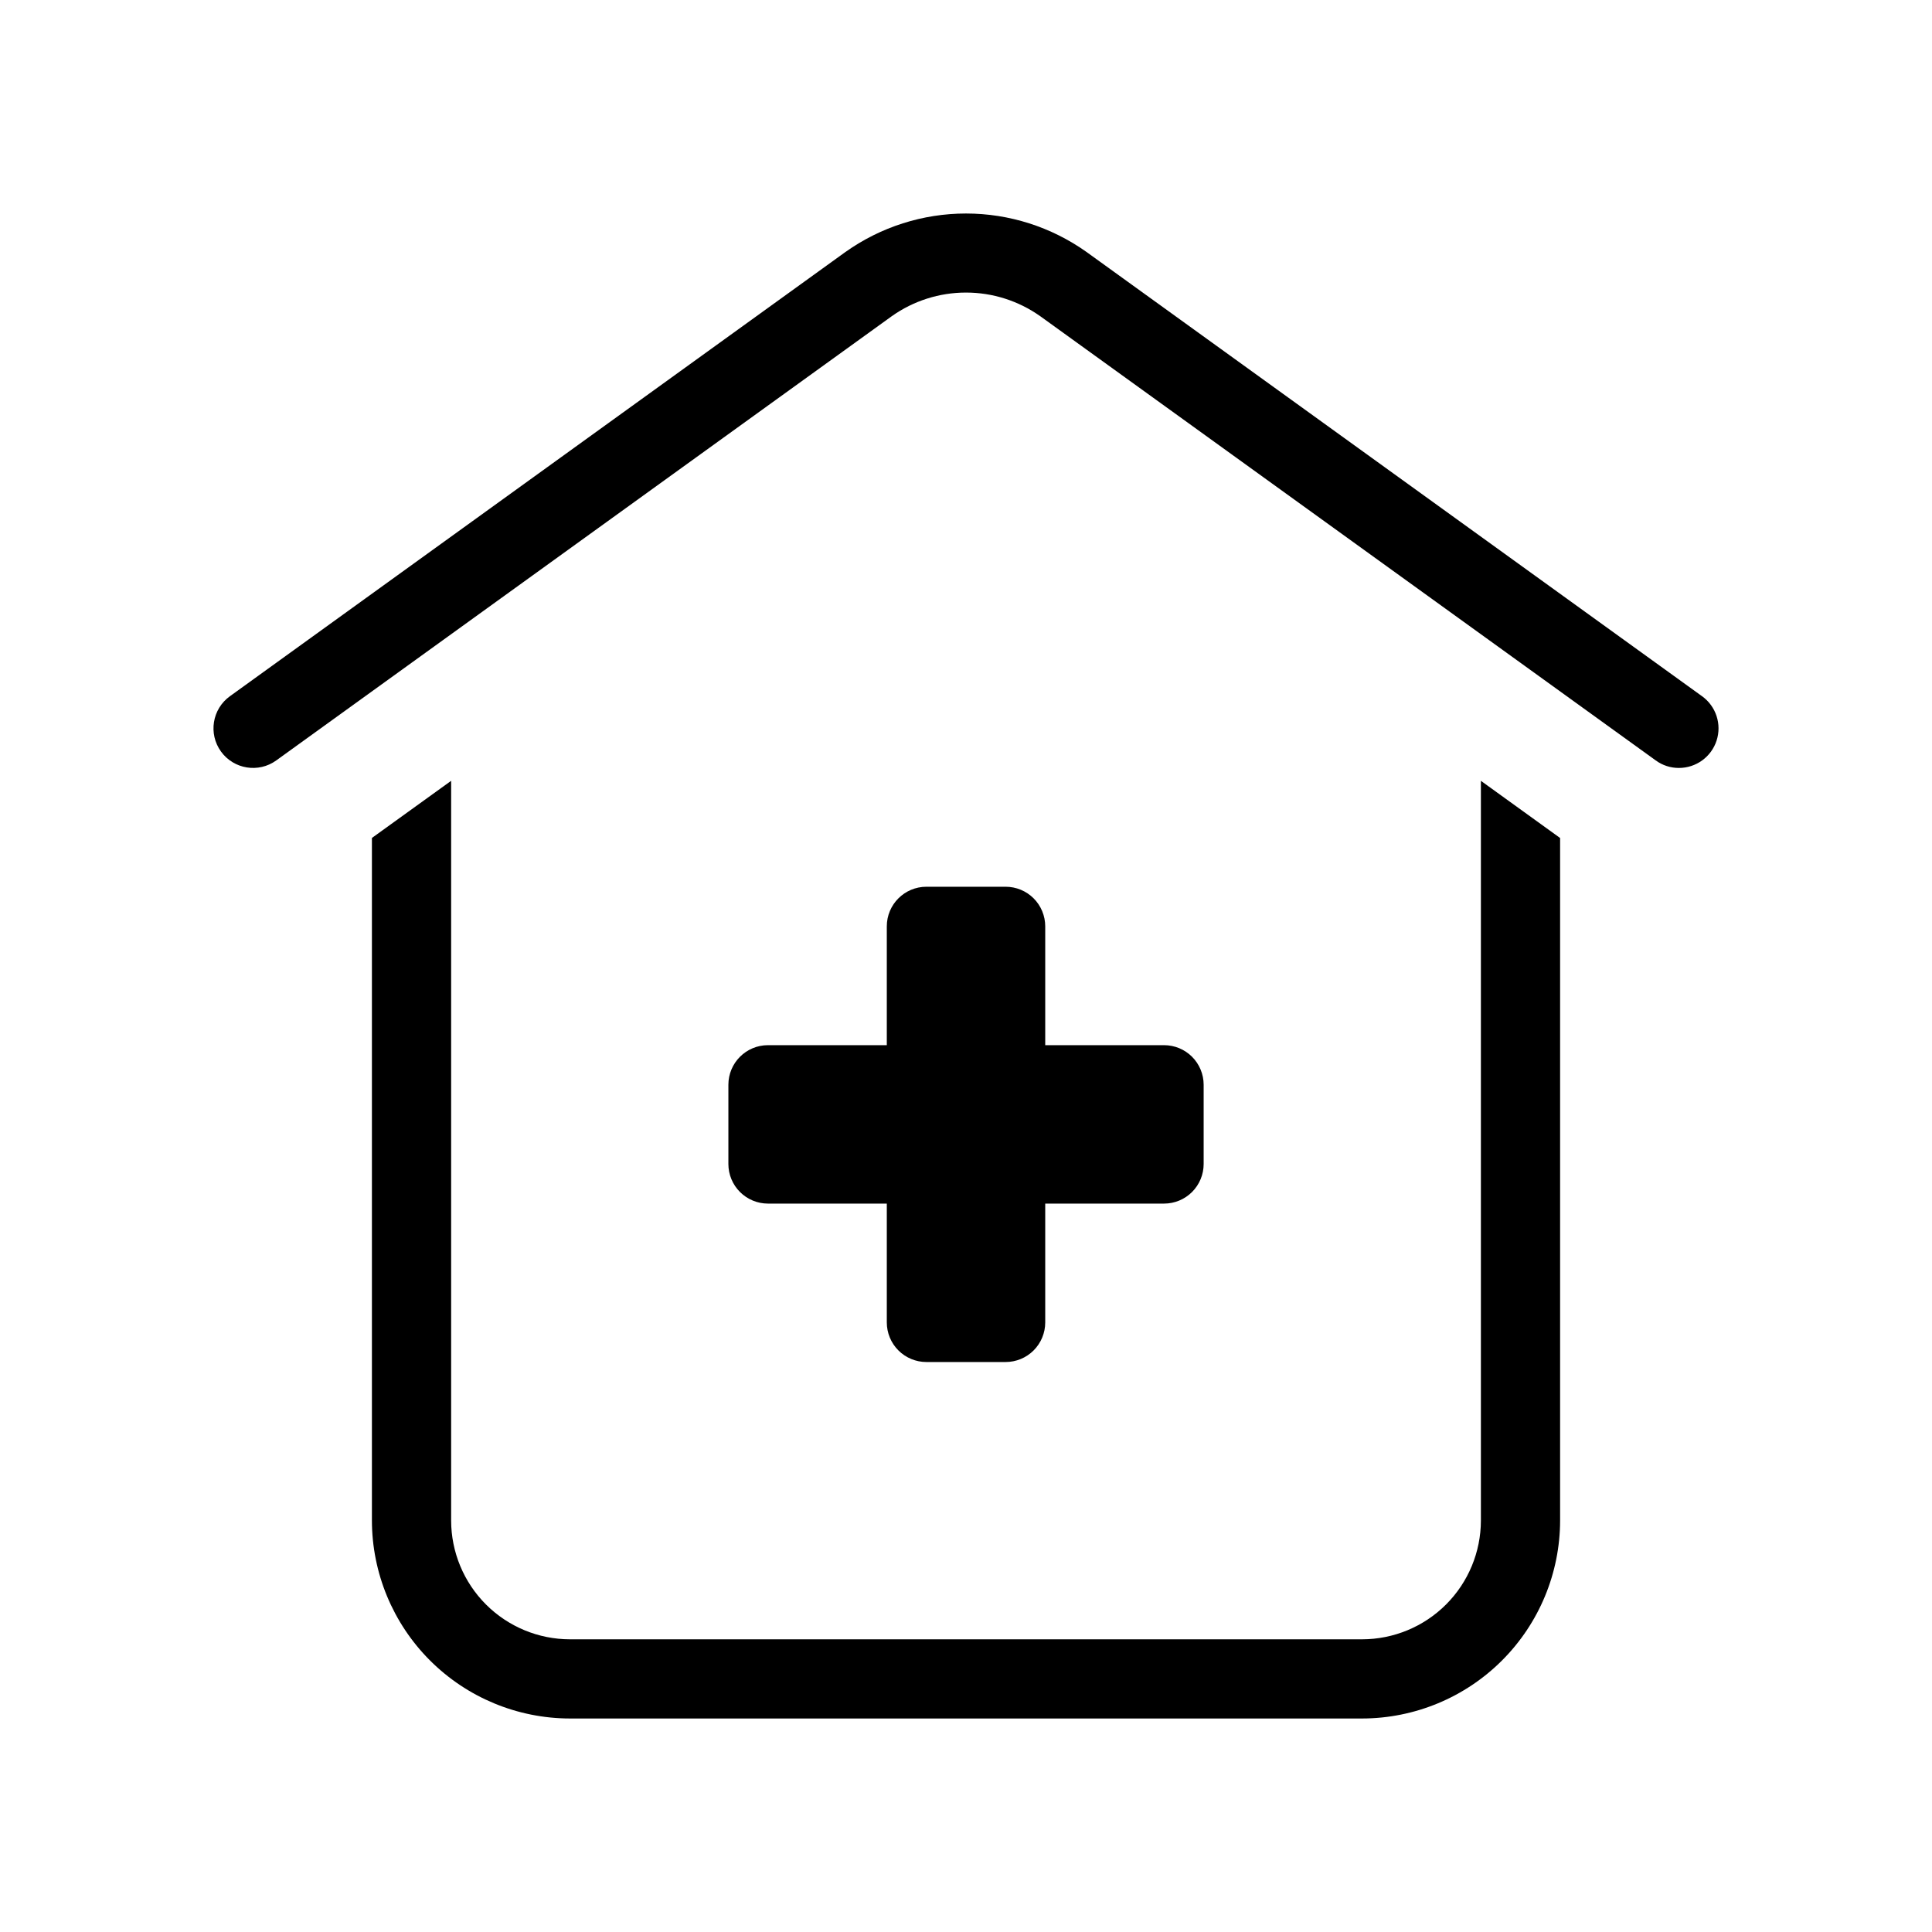
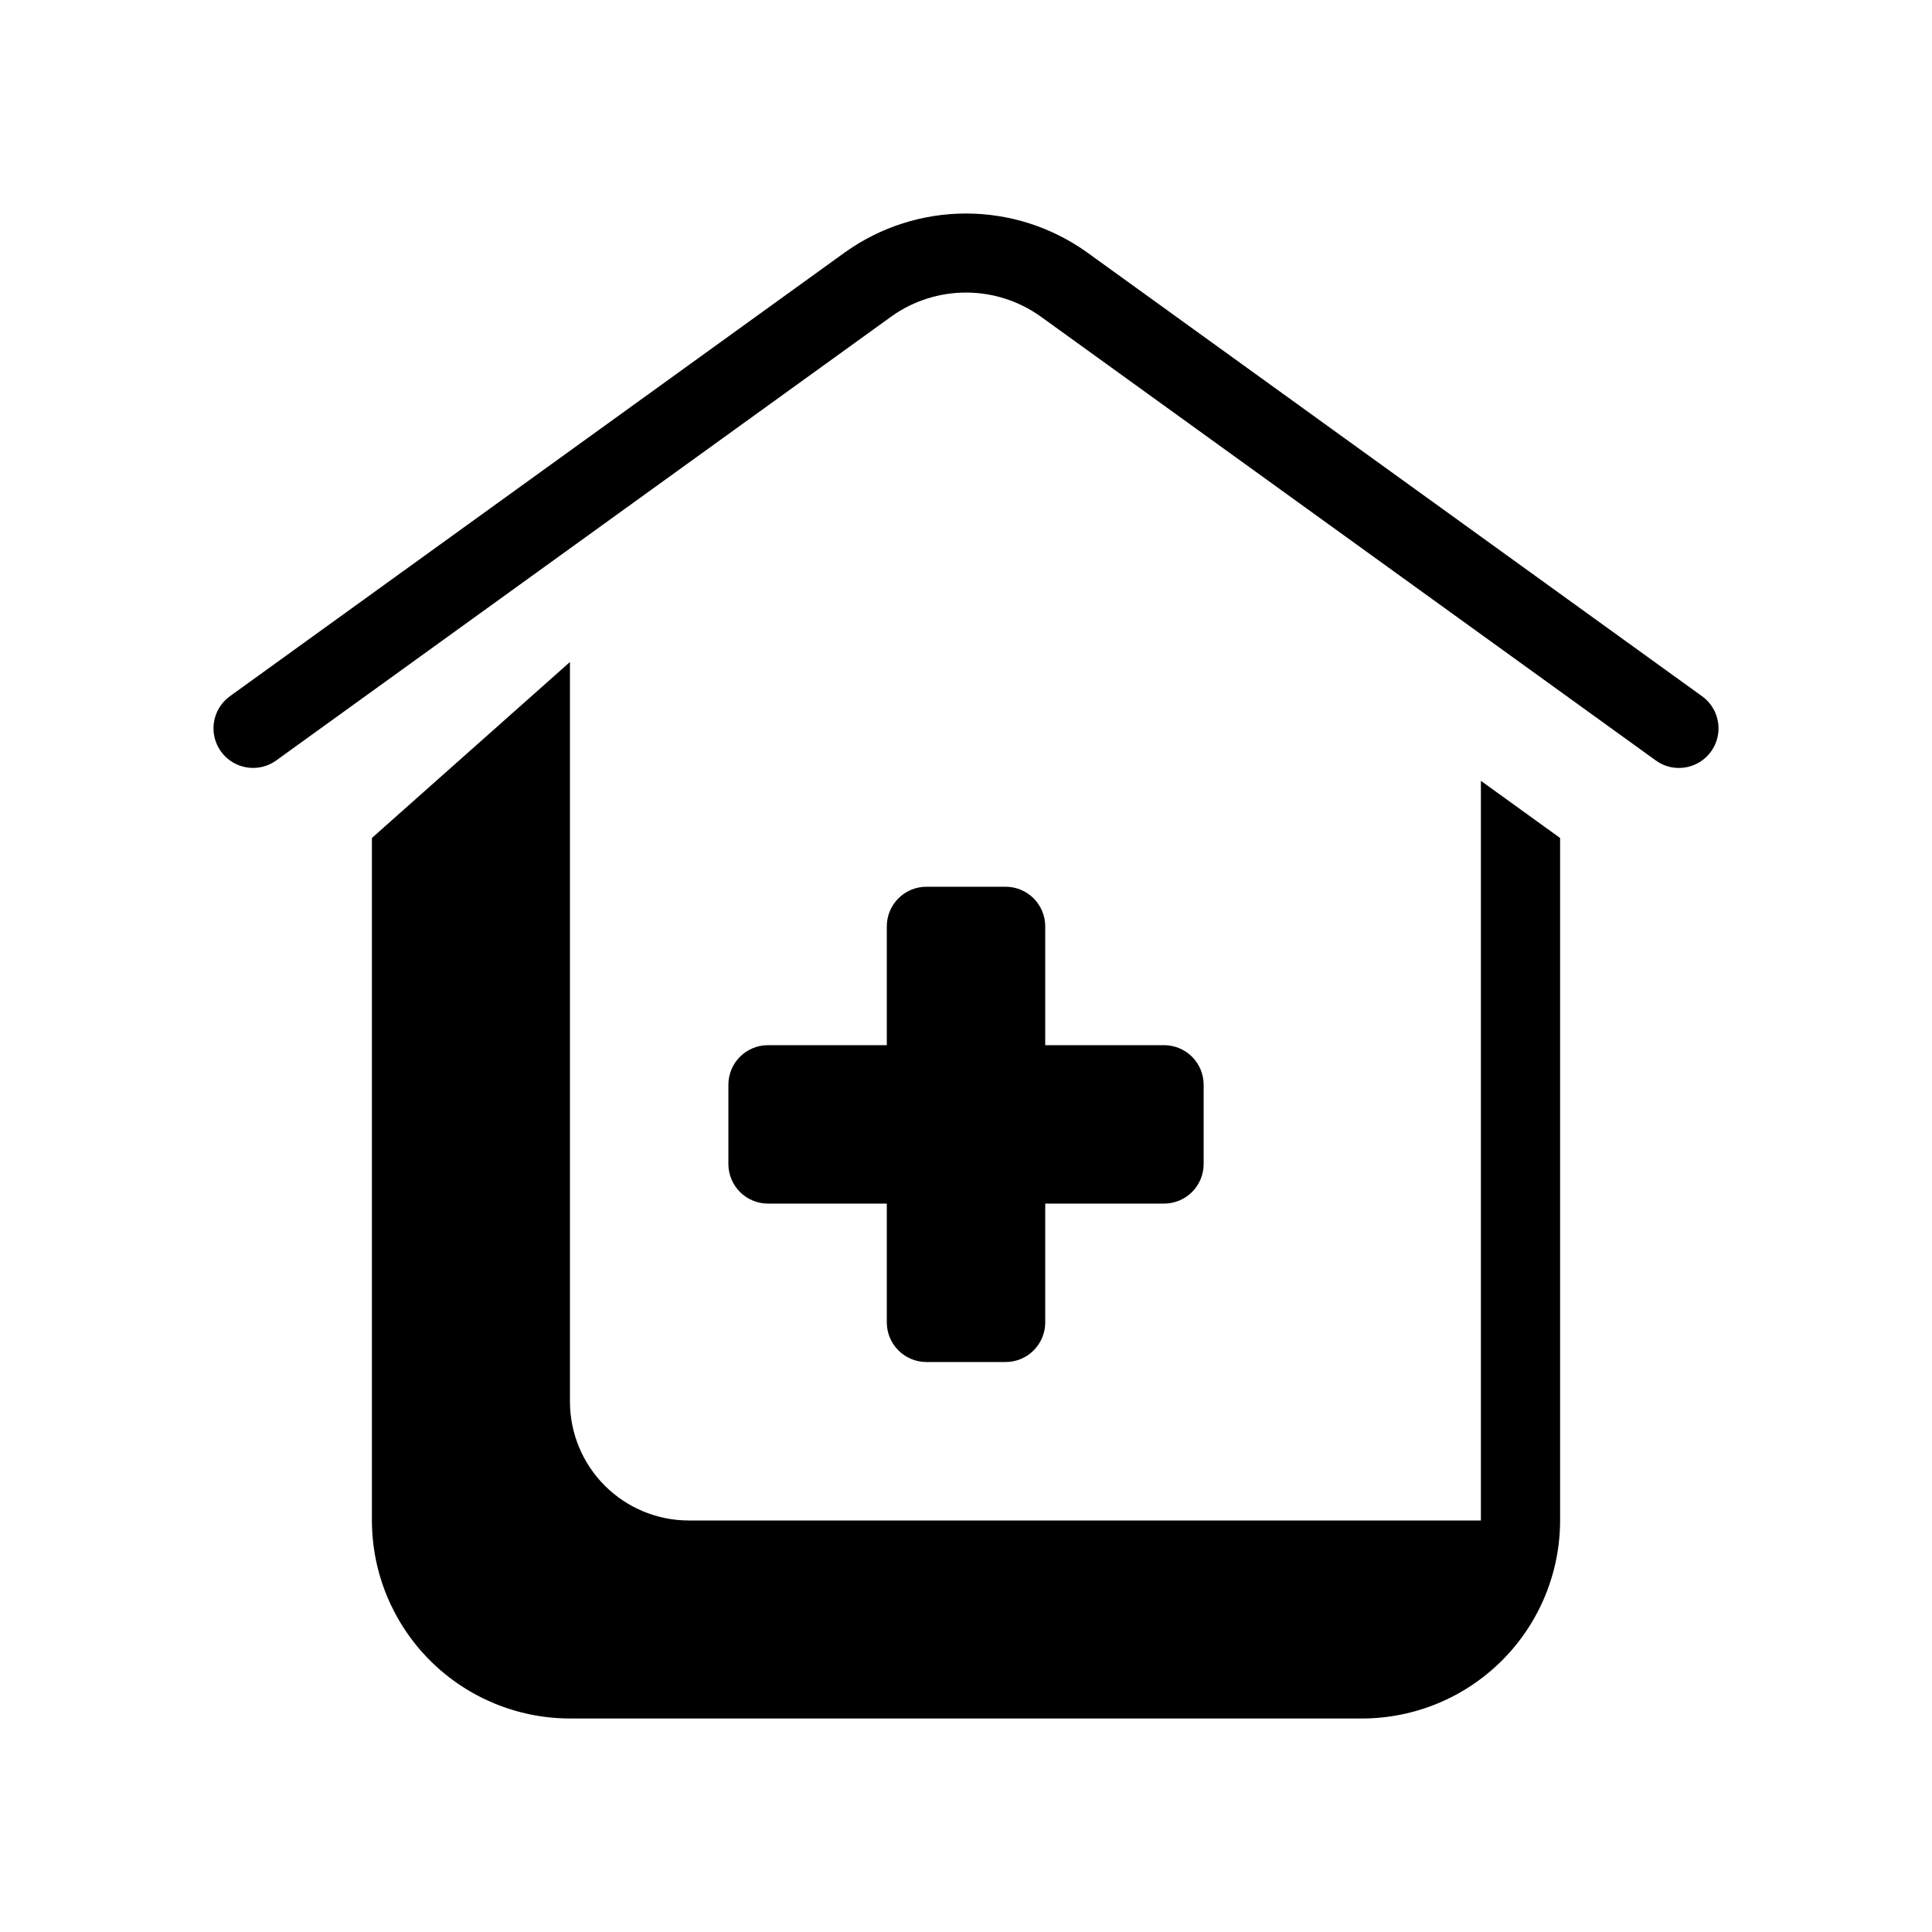
<svg xmlns="http://www.w3.org/2000/svg" fill="#000000" width="800px" height="800px" version="1.1" viewBox="144 144 512 512">
-   <path d="m582.79 345.52-163.15-117.75-0.004 0.004c-5.742-4.062-12.605-6.242-19.641-6.242-7.031 0-13.895 2.18-19.637 6.242l-163.15 117.75c-4.699 3.391-11.258 2.332-14.648-2.367s-2.332-11.258 2.367-14.648l163.15-117.75v0.004c9.328-6.621 20.48-10.18 31.922-10.18 11.438 0 22.59 3.559 31.918 10.18l163.15 117.75v-0.004c3.695 2.664 5.25 7.41 3.848 11.742-1.402 4.336-5.441 7.269-9.996 7.262-2.203 0.008-4.352-0.691-6.129-1.988zm-172.29 33.477h-20.992c-5.797 0-10.496 4.699-10.496 10.496v31.488h-31.488c-5.797 0-10.496 4.699-10.496 10.496v20.992c0 2.785 1.105 5.453 3.074 7.422s4.637 3.074 7.422 3.074h31.488v31.488c0 2.785 1.105 5.453 3.074 7.422s4.637 3.074 7.422 3.074h20.992c2.781 0 5.453-1.105 7.422-3.074 1.965-1.969 3.074-4.637 3.074-7.422v-31.488h31.488c2.781 0 5.453-1.105 7.422-3.074 1.965-1.969 3.074-4.637 3.074-7.422v-20.992c0-2.781-1.109-5.453-3.074-7.422-1.969-1.969-4.641-3.074-7.422-3.074h-31.488v-31.488c0-2.781-1.109-5.453-3.074-7.422-1.969-1.969-4.641-3.074-7.422-3.074zm-167.94-12.93v180.87c0.016 13.914 5.547 27.254 15.387 37.094 9.84 9.84 23.18 15.371 37.094 15.387h209.92c13.914-0.016 27.258-5.547 37.094-15.387 9.84-9.84 15.375-23.18 15.387-37.094v-180.86l-20.992-15.152v196.02c-0.008 8.348-3.328 16.352-9.23 22.258-5.902 5.902-13.906 9.223-22.258 9.23h-209.92c-8.348-0.008-16.352-3.328-22.258-9.23-5.902-5.906-9.223-13.91-9.23-22.258v-196.02z" />
+   <path d="m582.79 345.52-163.15-117.75-0.004 0.004c-5.742-4.062-12.605-6.242-19.641-6.242-7.031 0-13.895 2.18-19.637 6.242l-163.15 117.75c-4.699 3.391-11.258 2.332-14.648-2.367s-2.332-11.258 2.367-14.648l163.15-117.75v0.004c9.328-6.621 20.48-10.18 31.922-10.18 11.438 0 22.59 3.559 31.918 10.18l163.15 117.75v-0.004c3.695 2.664 5.25 7.41 3.848 11.742-1.402 4.336-5.441 7.269-9.996 7.262-2.203 0.008-4.352-0.691-6.129-1.988zm-172.29 33.477h-20.992c-5.797 0-10.496 4.699-10.496 10.496v31.488h-31.488c-5.797 0-10.496 4.699-10.496 10.496v20.992c0 2.785 1.105 5.453 3.074 7.422s4.637 3.074 7.422 3.074h31.488v31.488c0 2.785 1.105 5.453 3.074 7.422s4.637 3.074 7.422 3.074h20.992c2.781 0 5.453-1.105 7.422-3.074 1.965-1.969 3.074-4.637 3.074-7.422v-31.488h31.488c2.781 0 5.453-1.105 7.422-3.074 1.965-1.969 3.074-4.637 3.074-7.422v-20.992c0-2.781-1.109-5.453-3.074-7.422-1.969-1.969-4.641-3.074-7.422-3.074h-31.488v-31.488c0-2.781-1.109-5.453-3.074-7.422-1.969-1.969-4.641-3.074-7.422-3.074zm-167.94-12.93v180.87c0.016 13.914 5.547 27.254 15.387 37.094 9.84 9.84 23.18 15.371 37.094 15.387h209.92c13.914-0.016 27.258-5.547 37.094-15.387 9.84-9.84 15.375-23.18 15.387-37.094v-180.86l-20.992-15.152v196.02h-209.92c-8.348-0.008-16.352-3.328-22.258-9.23-5.902-5.906-9.223-13.91-9.23-22.258v-196.02z" />
</svg>